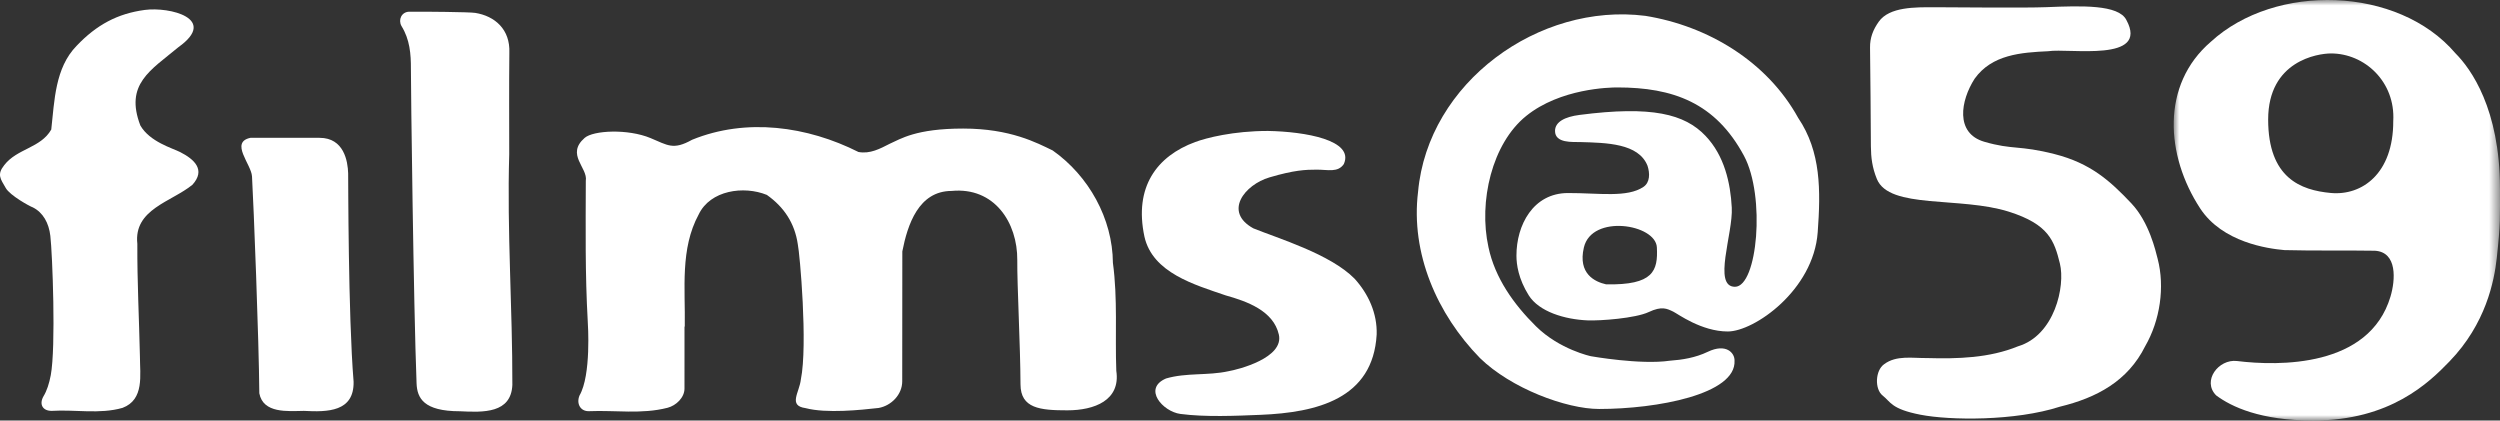
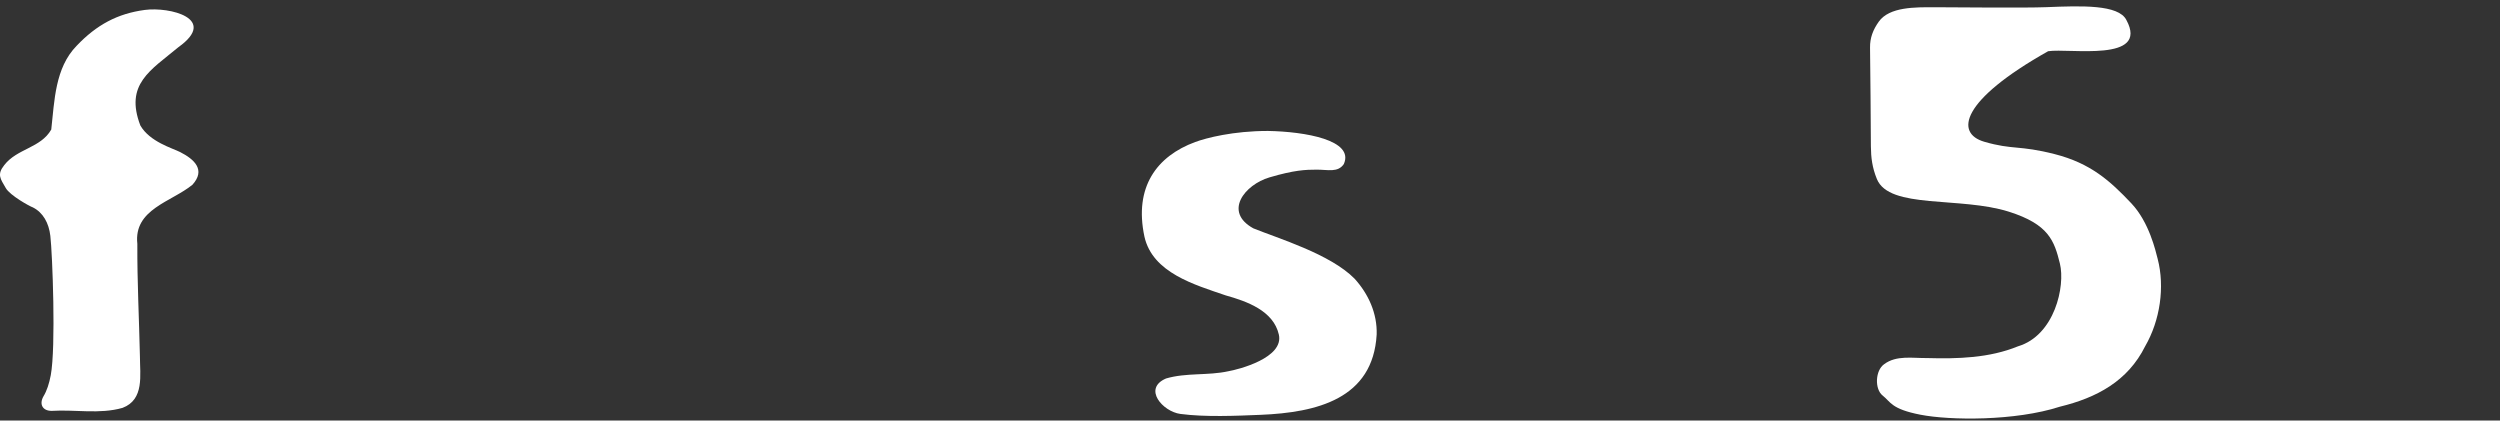
<svg xmlns="http://www.w3.org/2000/svg" xmlns:xlink="http://www.w3.org/1999/xlink" width="225.911px" height="38px" viewBox="0 0 225.911 38" version="1.1">
  <rect x="0" y="0" width="225.911" height="38" fill="#333333" stroke="none" />
  <title>logo</title>
  <defs>
-     <polygon id="path-1" points="0 0 29.486 0 29.486 38 0 38" />
-   </defs>
+     </defs>
  <g id="Welcome" stroke="none" stroke-width="1" fill="none" fill-rule="evenodd">
    <g id="HOME-LANDING-PAGE---HIRE" transform="translate(-192, -23.702)">
      <g id="logo" transform="translate(192, 23.702)">
-         <path d="M145.131,25.694 C149.424,25.782 149.828,24.467 149.722,22.354 C149.616,20.242 143.836,19.327 143.126,22.364 C142.57,24.739 144.12,25.468 145.131,25.694 M144.507,36.957 C141.527,36.957 136.533,35.089 133.737,32.356 C129.868,28.399 127.456,22.9 128.143,17.327 C129.035,7.451 139.062,0.208 148.689,1.433 C154.342,2.347 159.678,5.555 162.492,10.654 C164.562,13.714 164.53,17.209 164.256,20.987 C163.878,26.229 158.513,29.954 156.129,29.954 C153.745,29.954 151.59,28.346 151.212,28.166 C150.628,27.887 150.179,27.638 148.982,28.2 C147.785,28.762 144.609,28.998 143.465,28.951 C141.407,28.867 139.069,28.171 138.137,26.678 C137.206,25.186 137.035,23.905 137.033,23.111 C137.025,20.34 138.543,17.451 141.681,17.444 C144.507,17.437 147.04,17.884 148.515,16.884 C149.104,16.485 149.101,15.664 148.878,14.983 C148.075,12.939 145.143,12.907 142.82,12.838 C142.118,12.817 140.519,12.967 140.519,11.833 C140.519,11.025 141.381,10.559 142.738,10.384 C149.275,9.54 152.236,10.303 154.114,12.273 C155.828,14.069 156.373,16.533 156.491,18.766 C156.614,21.099 154.747,25.915 156.779,25.915 C158.811,25.915 159.556,17.735 157.595,14.082 C155.013,9.271 151.167,7.899 146.146,7.901 C145.459,7.901 141.01,7.984 137.916,10.476 C134.822,12.967 133.596,18.214 134.504,22.335 C135.09,25.123 136.802,27.514 138.795,29.483 C140.931,31.593 143.762,32.189 143.762,32.189 C143.762,32.189 148.231,32.985 150.895,32.595 C152.015,32.515 153.194,32.331 154.326,31.789 C155.98,30.997 156.758,31.891 156.74,32.586 C156.903,35.632 149.722,36.957 144.507,36.957" id="Fill-1" fill="#FFFFFF" />
        <g id="Group-5" transform="translate(196.425, 0)">
          <mask id="mask-2" fill="white">
            <use xlink:href="#path-1" />
          </mask>
          <g id="Clip-4" />
          <path d="M19.84,10.941 C20.044,7.395 17.255,4.815 14.193,4.83 C13.021,4.835 8.536,5.499 8.536,10.798 C8.536,16.096 11.489,17.187 14.195,17.438 C17.026,17.699 19.852,15.676 19.84,10.941 M3.836,35.728 C2.54,34.427 4.048,32.418 5.726,32.624 C9.472,33.083 17.667,33.232 19.59,26.801 C20.036,25.312 20.228,22.779 18.18,22.657 C15.455,22.612 12.728,22.672 10.004,22.6 C8.515,22.468 4.406,21.908 2.392,18.832 C-0.722,14.077 -1.186,7.676 3.357,3.773 C9.168,-1.556 20.272,-1.269 25.461,4.817 C26.849,6.207 29.482,9.838 29.482,17.049 C29.482,19.614 29.541,20.142 29.192,23.334 C28.967,25.388 28.209,29.266 24.92,32.662 C23.097,34.546 19.604,38 12.601,38 C7.833,38 5.207,36.755 3.836,35.728" id="Fill-3" fill="#FFFFFF" mask="url(#mask-2)" />
        </g>
-         <path d="M173.542,37.476 C170.881,36.957 170.859,36.319 170.125,35.744 C169.391,35.169 169.447,33.48 170.259,32.911 C171.372,32.077 172.841,32.375 174.151,32.356 C176.925,32.436 179.776,32.35 182.354,31.295 C185.661,30.31 186.648,25.861 186.14,23.81 C185.632,21.759 185.14,20.274 181.535,19.131 C177.139,17.735 170.732,18.927 169.605,16.181 C169.179,15.143 169.07,14.233 169.062,13.214 C169.039,10.244 169.028,7.273 168.985,4.302 C168.973,3.416 169.258,2.689 169.769,1.965 C170.732,0.6 173.093,0.654 174.818,0.654 C176.543,0.654 182.858,0.73 184.934,0.647 C188.093,0.521 191.429,0.399 192.146,1.801 C194.247,5.668 187,4.331 185.077,4.629 C182.643,4.742 179.994,4.927 178.433,7.118 C177.174,9.077 176.645,12.037 179.316,12.812 C181.907,13.563 182.448,13.103 185.679,13.929 C188.91,14.755 190.667,16.33 192.602,18.379 C194.211,20.082 194.792,22.681 194.975,23.386 C195.637,25.929 195.2,28.948 193.846,31.289 C192.273,34.453 189.444,35.948 186.145,36.749 C182.086,38.062 176.203,37.994 173.542,37.476" id="Fill-6" fill="#FFFFFF" />
+         <path d="M173.542,37.476 C170.881,36.957 170.859,36.319 170.125,35.744 C169.391,35.169 169.447,33.48 170.259,32.911 C171.372,32.077 172.841,32.375 174.151,32.356 C176.925,32.436 179.776,32.35 182.354,31.295 C185.661,30.31 186.648,25.861 186.14,23.81 C185.632,21.759 185.14,20.274 181.535,19.131 C177.139,17.735 170.732,18.927 169.605,16.181 C169.179,15.143 169.07,14.233 169.062,13.214 C169.039,10.244 169.028,7.273 168.985,4.302 C168.973,3.416 169.258,2.689 169.769,1.965 C170.732,0.6 173.093,0.654 174.818,0.654 C176.543,0.654 182.858,0.73 184.934,0.647 C188.093,0.521 191.429,0.399 192.146,1.801 C194.247,5.668 187,4.331 185.077,4.629 C177.174,9.077 176.645,12.037 179.316,12.812 C181.907,13.563 182.448,13.103 185.679,13.929 C188.91,14.755 190.667,16.33 192.602,18.379 C194.211,20.082 194.792,22.681 194.975,23.386 C195.637,25.929 195.2,28.948 193.846,31.289 C192.273,34.453 189.444,35.948 186.145,36.749 C182.086,38.062 176.203,37.994 173.542,37.476" id="Fill-6" fill="#FFFFFF" />
        <path d="M106.66,37.404 C105.078,37.193 103.241,35.112 105.367,34.201 C107.209,33.662 109.135,33.956 111,33.547 C111.924,33.385 116.047,32.338 115.561,30.229 C115.064,28.07 112.677,27.233 110.75,26.69 C107.957,25.73 104.154,24.658 103.417,21.388 C102.459,16.902 104.531,14.113 108.003,12.834 C109.013,12.462 111.428,11.833 114.577,11.833 C117.944,11.893 122.405,12.661 121.433,14.827 C120.895,15.613 120.009,15.33 118.997,15.33 C117.984,15.33 116.961,15.366 114.716,16.029 C112.471,16.692 110.537,19.139 113.258,20.634 C115.453,21.528 120.219,22.95 122.411,25.189 C123.659,26.566 124.46,28.324 124.402,30.221 C124.073,36.052 118.986,37.277 113.907,37.486 C111.731,37.575 108.895,37.702 106.66,37.404" id="Fill-8" fill="#FFFFFF" />
-         <path d="M61.855,29.506 C61.855,31.378 61.859,33.25 61.853,35.122 C61.85,35.925 61.102,36.648 60.323,36.849 C57.977,37.453 55.597,37.056 53.235,37.156 C52.456,37.189 52.057,36.479 52.369,35.736 C53.438,33.884 53.126,29.295 53.11,29.006 C52.87,24.777 52.925,20.57 52.936,16.337 C53.136,15.158 51.112,13.967 52.828,12.464 C53.614,11.775 56.743,11.626 58.789,12.479 C60.342,13.126 60.836,13.585 62.538,12.631 C67.44,10.63 72.956,11.41 77.573,13.734 C78.629,13.929 79.518,13.44 80.417,12.983 C81.376,12.56 82.76,11.617 87.036,11.617 C91.312,11.617 93.704,12.913 95.127,13.597 C98.382,15.891 100.54,19.753 100.567,23.754 C101.008,26.996 100.753,30.258 100.874,33.508 C101.274,36.175 98.901,37.079 96.448,37.079 C93.994,37.079 92.223,36.912 92.217,34.729 C92.206,31.295 91.908,25.782 91.926,23.509 C91.953,20.117 89.862,16.882 85.988,17.254 C83.009,17.262 82.014,20.291 81.538,22.716 C81.53,26.631 81.532,30.546 81.529,34.462 C81.528,35.654 80.548,36.659 79.399,36.865 C77.778,37.047 74.695,37.376 72.794,36.88 C71.196,36.659 72.239,35.467 72.369,34.292 C73.004,31.164 72.275,22.907 72.09,22.056 C71.81,20.162 70.846,18.706 69.294,17.611 C67.212,16.766 64.185,17.186 63.137,19.379 C61.451,22.478 61.935,26.104 61.88,29.506 C61.872,29.506 61.863,29.506 61.855,29.506" id="Fill-10" fill="#FFFFFF" />
        <path d="M4.549,21.314 C4.414,20.149 3.89,19.207 2.972,18.742 C2.691,18.649 0.909,17.667 0.523,16.996 C0.04,16.155 -0.295,15.777 0.382,14.924 C1.548,13.415 3.669,13.389 4.632,11.708 C4.925,9.112 4.968,6.142 6.921,4.142 C8.723,2.243 10.625,1.226 13.084,0.898 C15.319,0.6 19.74,1.676 16.129,4.258 C13.609,6.356 11.254,7.597 12.682,11.338 C13.531,12.818 15.588,13.391 16.273,13.739 C17.562,14.393 18.61,15.35 17.389,16.696 C15.493,18.248 12.065,18.898 12.411,22.038 C12.393,25.426 12.571,28.811 12.644,32.198 C12.644,33.886 13.061,36.107 11.072,36.857 C9.003,37.451 6.788,36.993 4.657,37.128 C3.851,37.126 3.525,36.532 3.922,35.825 C4.238,35.312 4.449,34.64 4.587,33.906 C5.061,31.382 4.74,22.951 4.549,21.314" id="Fill-12" fill="#FFFFFF" />
-         <path d="M46.016,13.936 C45.809,20.901 46.314,27.836 46.299,34.785 C46.186,37.358 43.687,37.269 41.561,37.163 C38.266,37.163 37.694,35.962 37.643,34.645 C37.372,27.719 37.125,7.596 37.132,6.241 C37.139,4.886 37.034,3.561 36.278,2.351 C35.963,1.774 36.29,1.086 36.956,1.059 C38.437,1.044 42.447,1.085 42.939,1.164 C44.714,1.447 46.117,2.652 46.027,4.781 C45.994,7.832 46.016,10.884 46.016,13.936" id="Fill-14" fill="#FFFFFF" />
-         <path d="M27.455,37.129 C26.005,37.152 23.778,37.377 23.433,35.537 C23.4,30.817 22.919,18.48 22.773,15.938 C22.71,14.841 20.738,12.847 22.643,12.452 C24.722,12.447 26.801,12.455 28.88,12.455 C31.08,12.455 31.429,14.561 31.461,15.662 C31.472,16.052 31.459,28.458 31.953,34.498 C32.001,37.215 29.614,37.244 27.455,37.129" id="Fill-16" fill="#FFFFFF" />
      </g>
    </g>
  </g>
</svg>